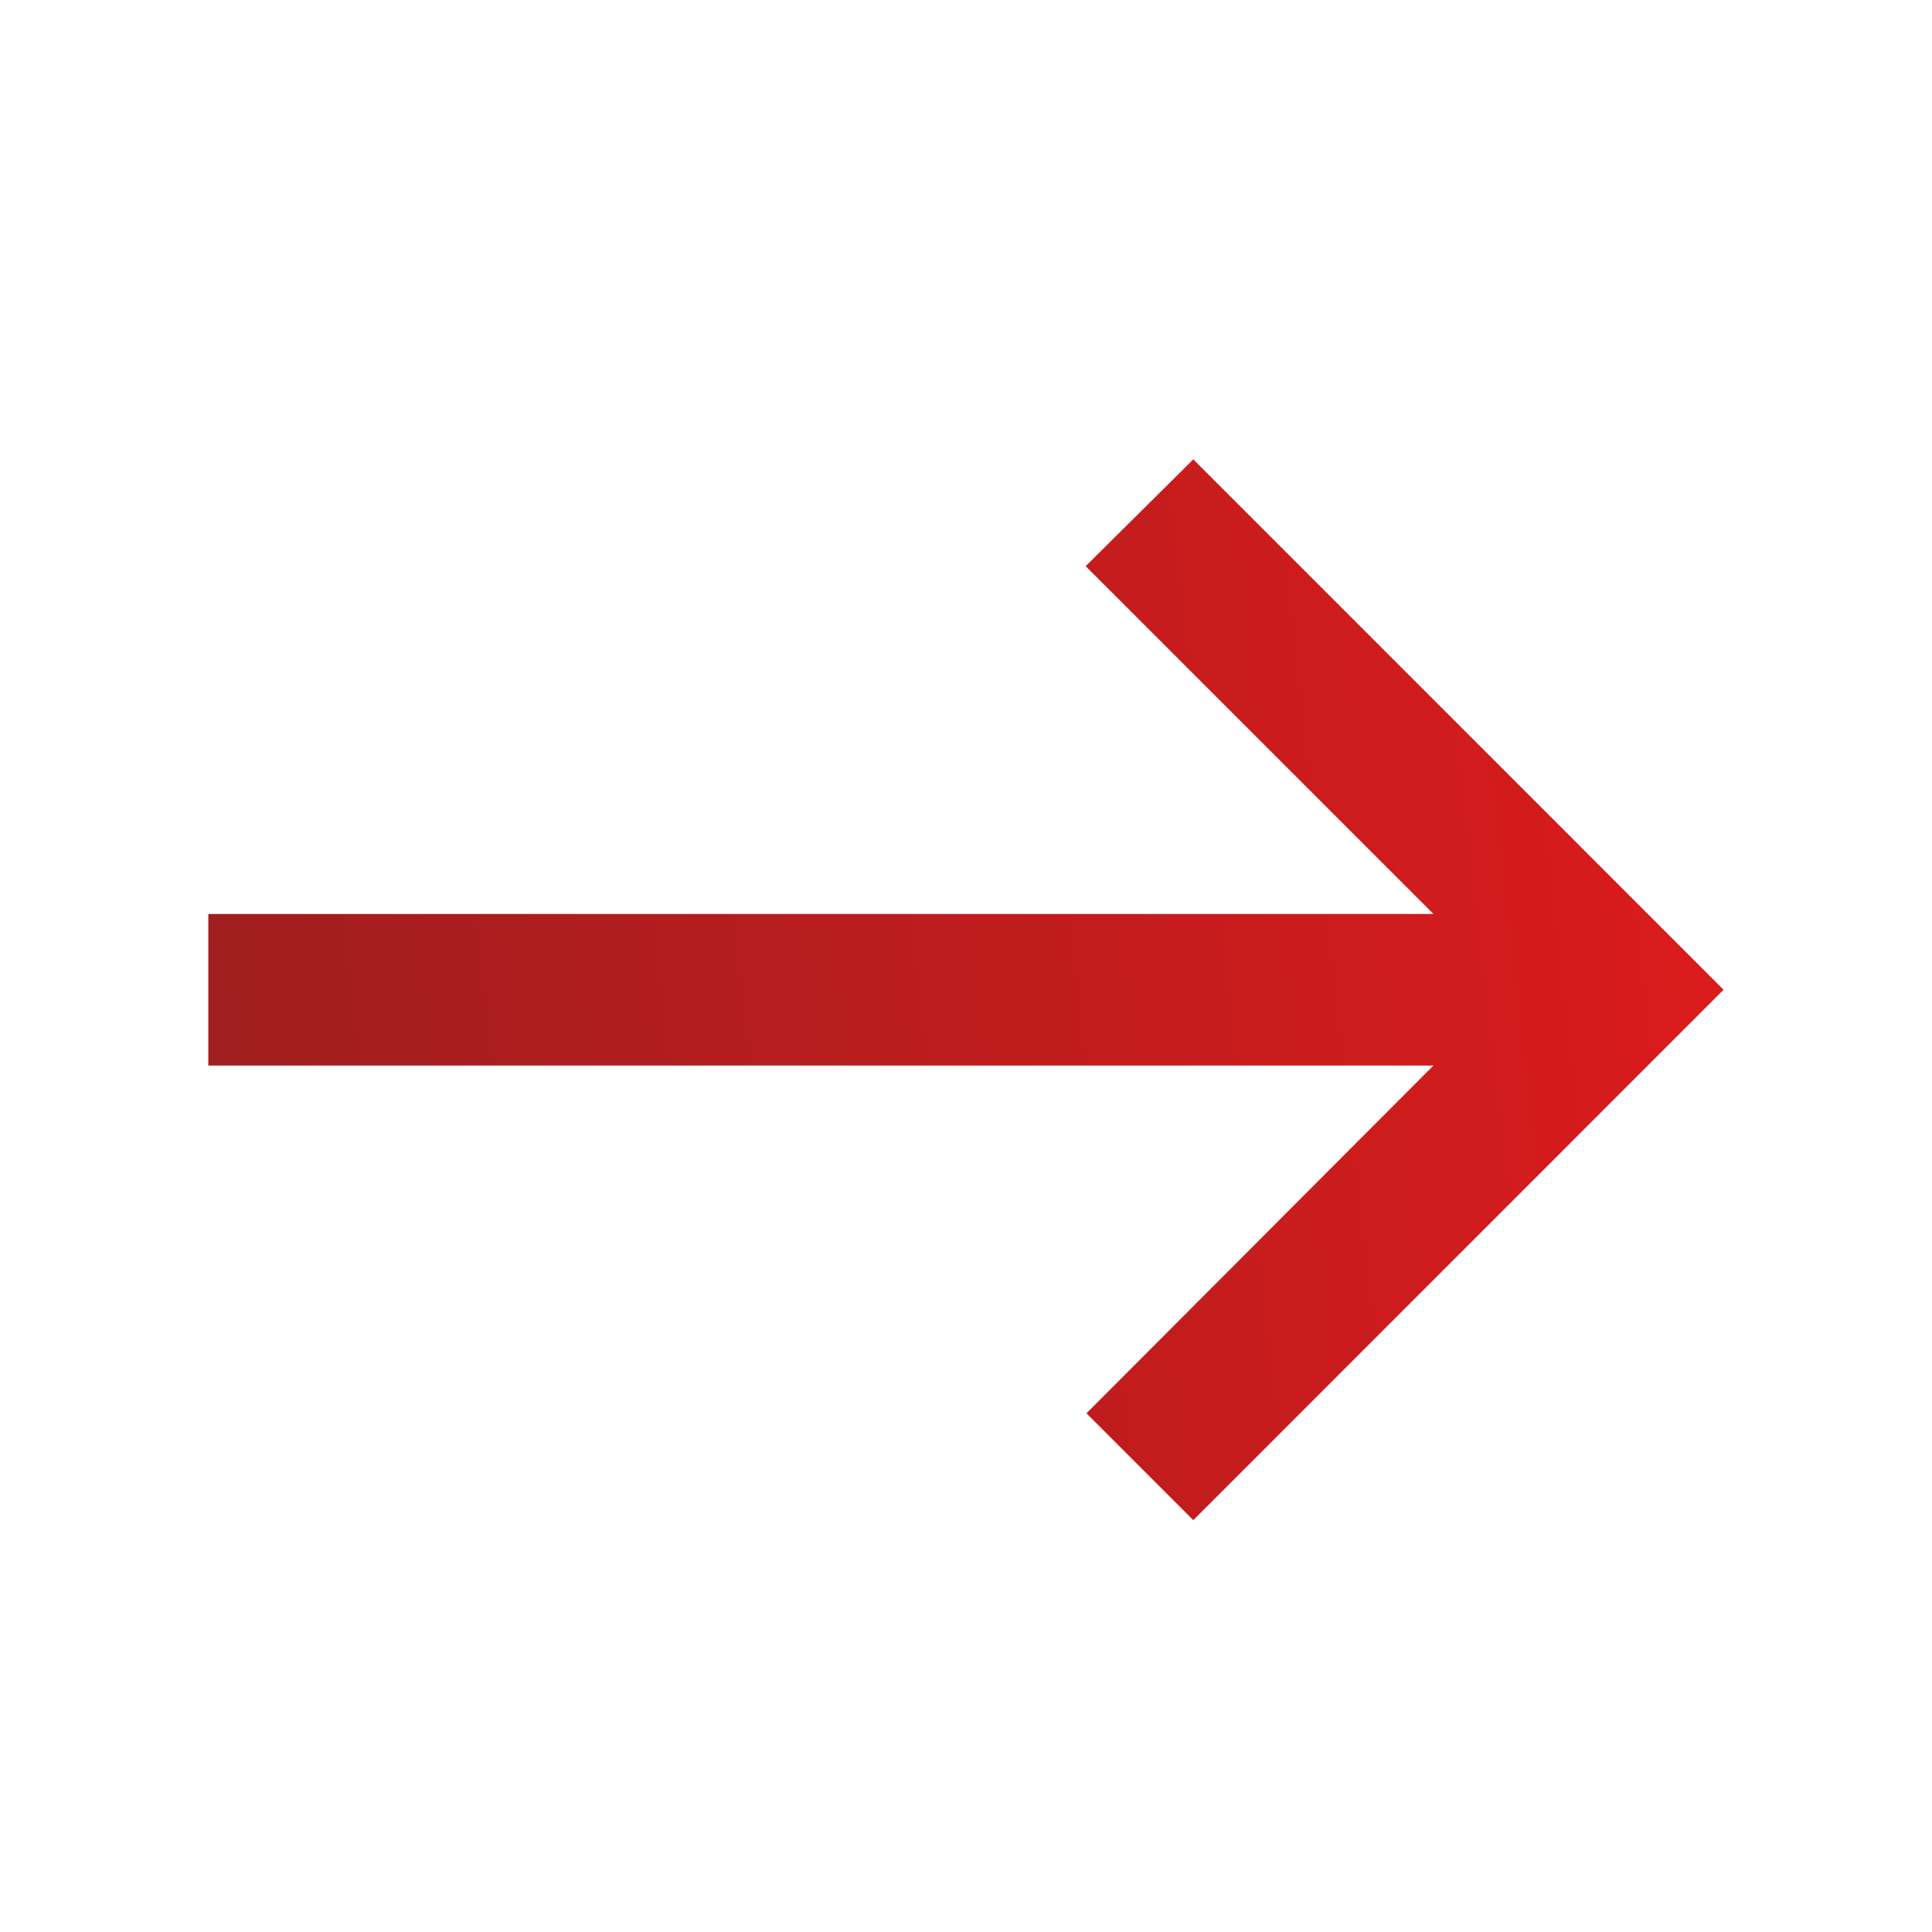
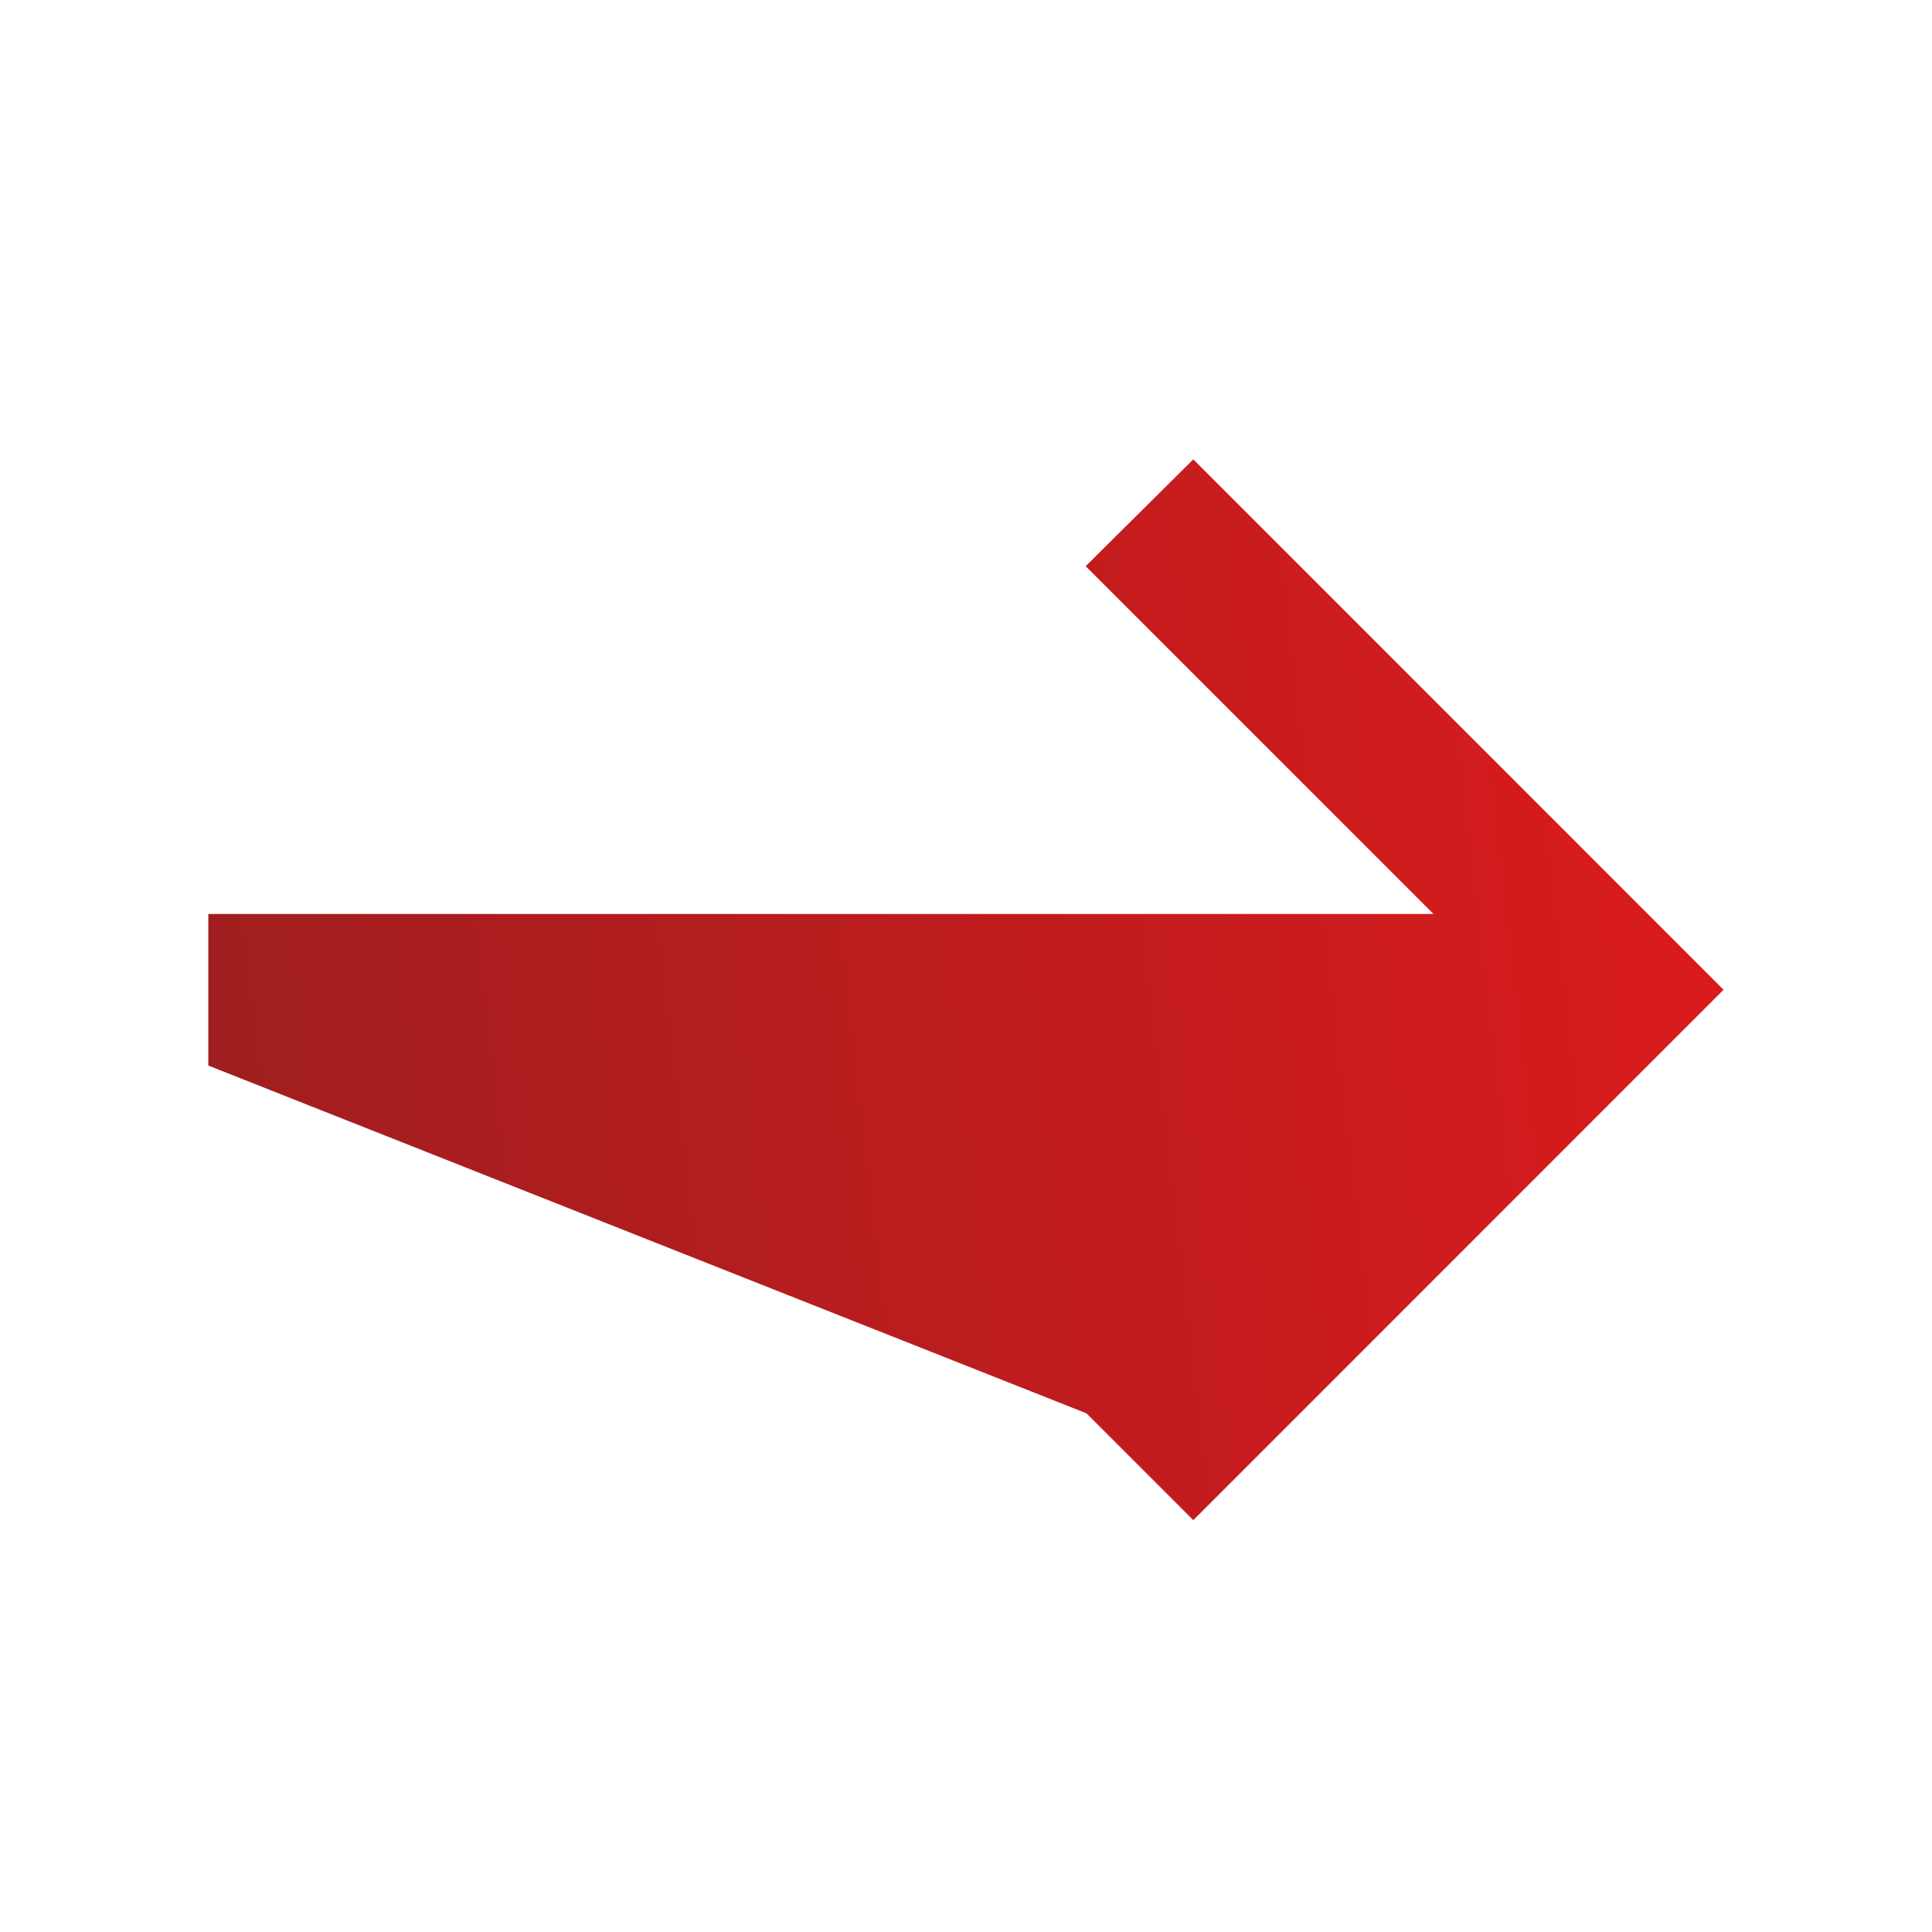
<svg xmlns="http://www.w3.org/2000/svg" width="17" height="17" viewBox="0 0 17 17" fill="none">
-   <path d="M10.5 13.376L9.56 12.436L12.613 9.376L1.833 9.376L1.833 8.042L12.613 8.042L9.553 4.982L10.5 4.042L15.166 8.709L10.5 13.376Z" fill="url(#paint0_linear_4532_43908)" />
+   <path d="M10.5 13.376L9.56 12.436L1.833 9.376L1.833 8.042L12.613 8.042L9.553 4.982L10.5 4.042L15.166 8.709L10.5 13.376Z" fill="url(#paint0_linear_4532_43908)" />
  <defs>
    <linearGradient id="paint0_linear_4532_43908" x1="15.166" y1="4.042" x2="1.048" y2="5.692" gradientUnits="userSpaceOnUse">
      <stop stop-color="#DD1B1C" />
      <stop offset="1" stop-color="#9E1E1F" />
    </linearGradient>
  </defs>
</svg>